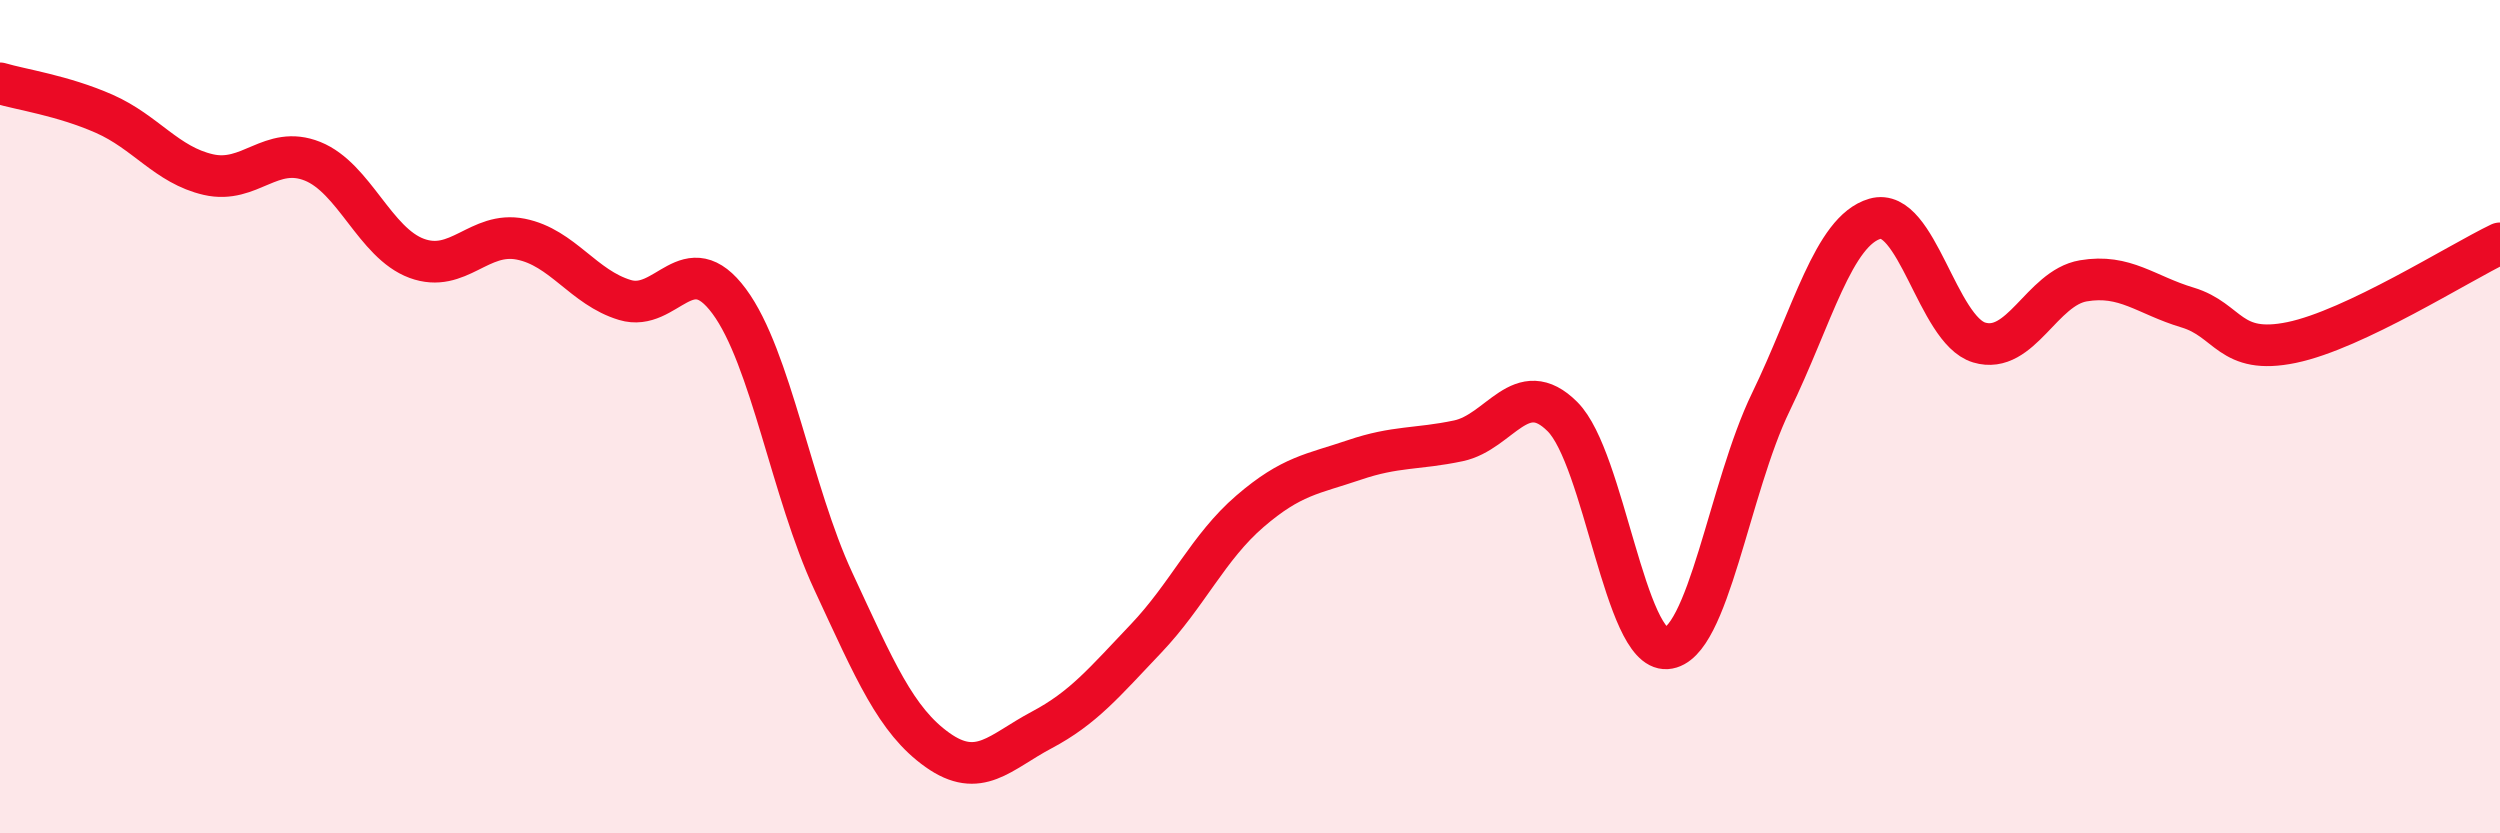
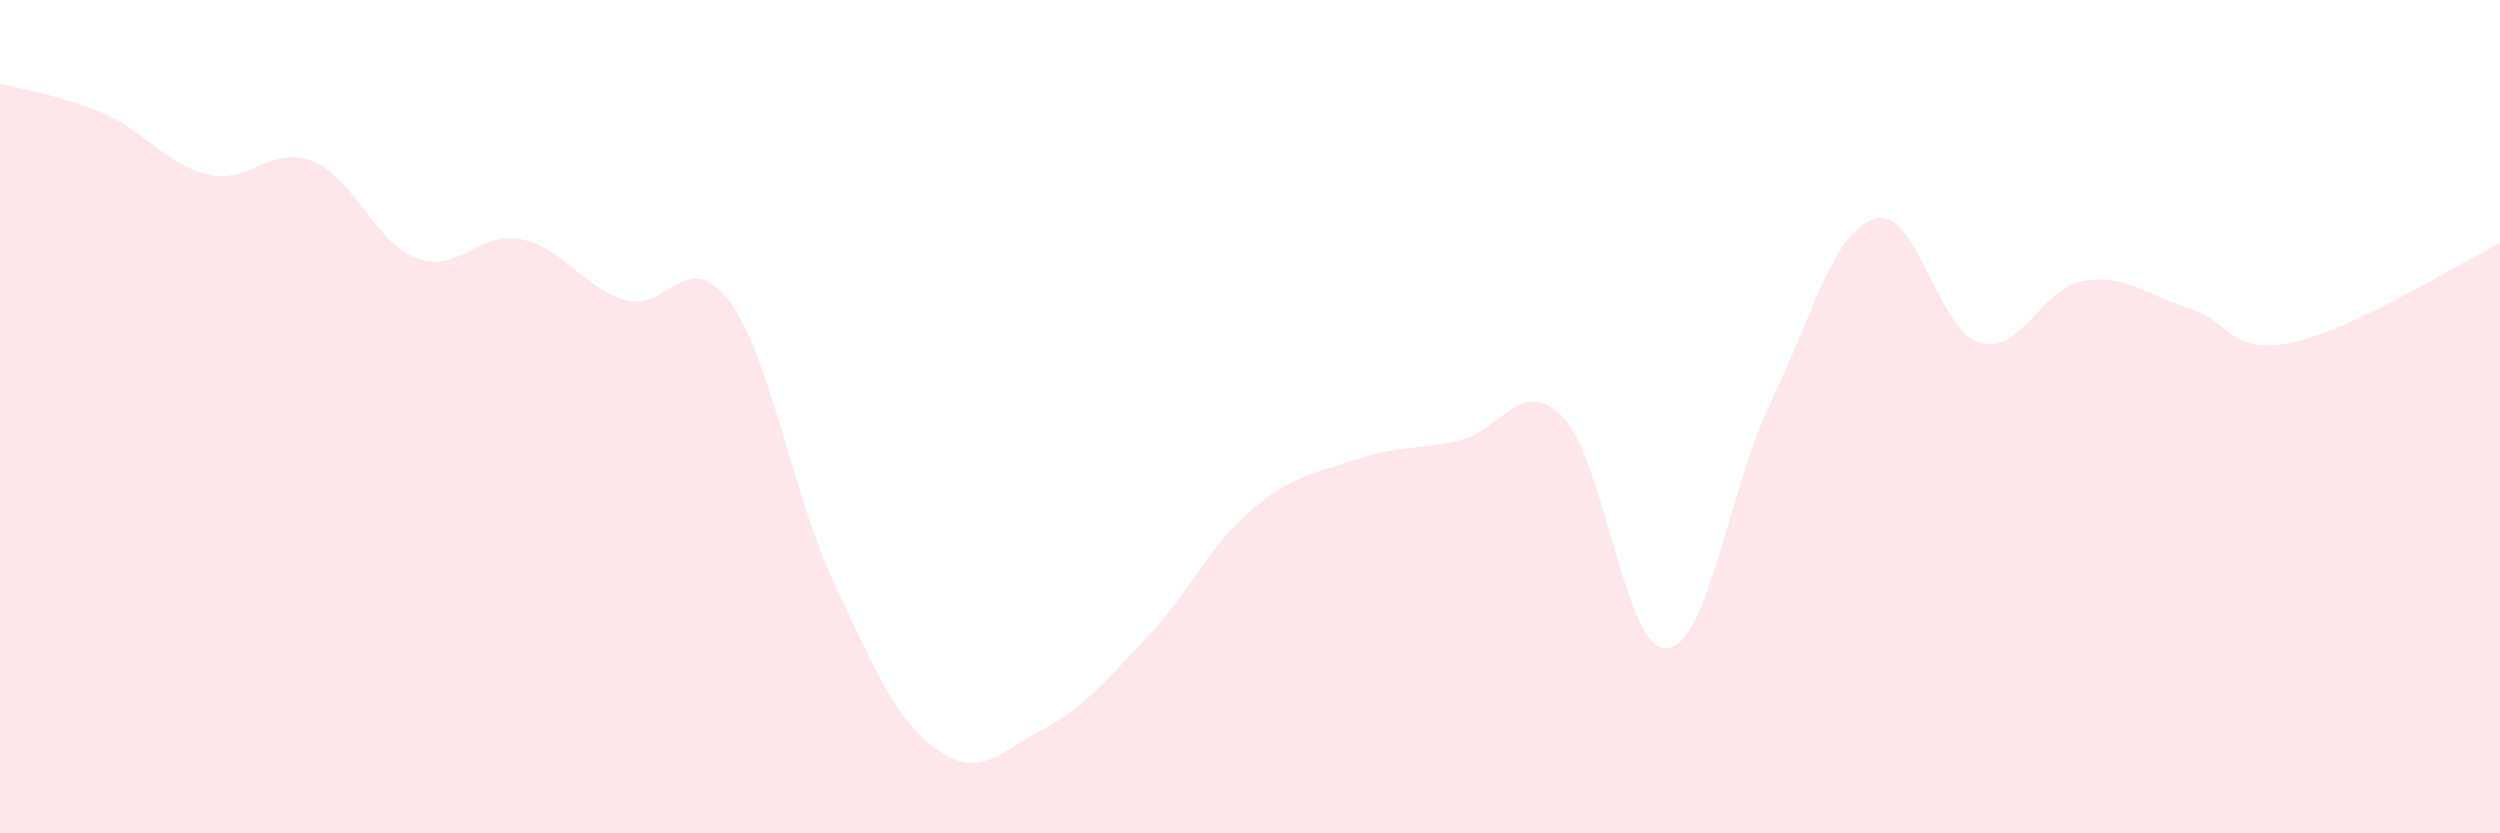
<svg xmlns="http://www.w3.org/2000/svg" width="60" height="20" viewBox="0 0 60 20">
  <path d="M 0,2 C 0.5,2.15 1.5,2.29 2.5,2.73 C 3.5,3.17 4,3.96 5,4.19 C 6,4.42 6.5,3.47 7.5,3.87 C 8.5,4.27 9,5.83 10,6.2 C 11,6.57 11.5,5.54 12.5,5.74 C 13.5,5.94 14,6.9 15,7.2 C 16,7.5 16.5,5.88 17.5,7.23 C 18.5,8.58 19,11.8 20,13.95 C 21,16.1 21.5,17.29 22.5,18 C 23.5,18.71 24,18.05 25,17.52 C 26,16.99 26.5,16.38 27.5,15.33 C 28.5,14.28 29,13.13 30,12.27 C 31,11.41 31.5,11.38 32.5,11.04 C 33.5,10.7 34,10.79 35,10.58 C 36,10.37 36.5,9 37.5,10 C 38.5,11 39,15.63 40,15.56 C 41,15.49 41.5,11.71 42.5,9.65 C 43.5,7.59 44,5.54 45,5.25 C 46,4.96 46.5,7.92 47.5,8.22 C 48.5,8.52 49,6.91 50,6.74 C 51,6.57 51.5,7.08 52.5,7.38 C 53.5,7.68 53.5,8.53 55,8.22 C 56.5,7.91 59,6.32 60,5.84L60 20L0 20Z" fill="#EB0A25" opacity="0.1" stroke-linecap="round" stroke-linejoin="round" />
-   <path d="M 0,2 C 0.5,2.15 1.5,2.29 2.5,2.73 C 3.5,3.17 4,3.96 5,4.19 C 6,4.42 6.5,3.47 7.5,3.87 C 8.5,4.27 9,5.83 10,6.2 C 11,6.57 11.5,5.54 12.5,5.74 C 13.5,5.94 14,6.9 15,7.2 C 16,7.5 16.5,5.88 17.5,7.23 C 18.5,8.58 19,11.8 20,13.95 C 21,16.1 21.5,17.29 22.5,18 C 23.5,18.71 24,18.05 25,17.52 C 26,16.99 26.5,16.38 27.5,15.33 C 28.5,14.28 29,13.13 30,12.27 C 31,11.41 31.5,11.38 32.5,11.04 C 33.5,10.7 34,10.79 35,10.58 C 36,10.37 36.5,9 37.5,10 C 38.5,11 39,15.63 40,15.56 C 41,15.49 41.5,11.71 42.5,9.65 C 43.5,7.59 44,5.54 45,5.25 C 46,4.96 46.5,7.92 47.5,8.22 C 48.5,8.52 49,6.91 50,6.74 C 51,6.57 51.5,7.08 52.5,7.38 C 53.5,7.68 53.5,8.53 55,8.22 C 56.5,7.91 59,6.32 60,5.84" stroke="#EB0A25" stroke-width="1" fill="none" stroke-linecap="round" stroke-linejoin="round" />
</svg>